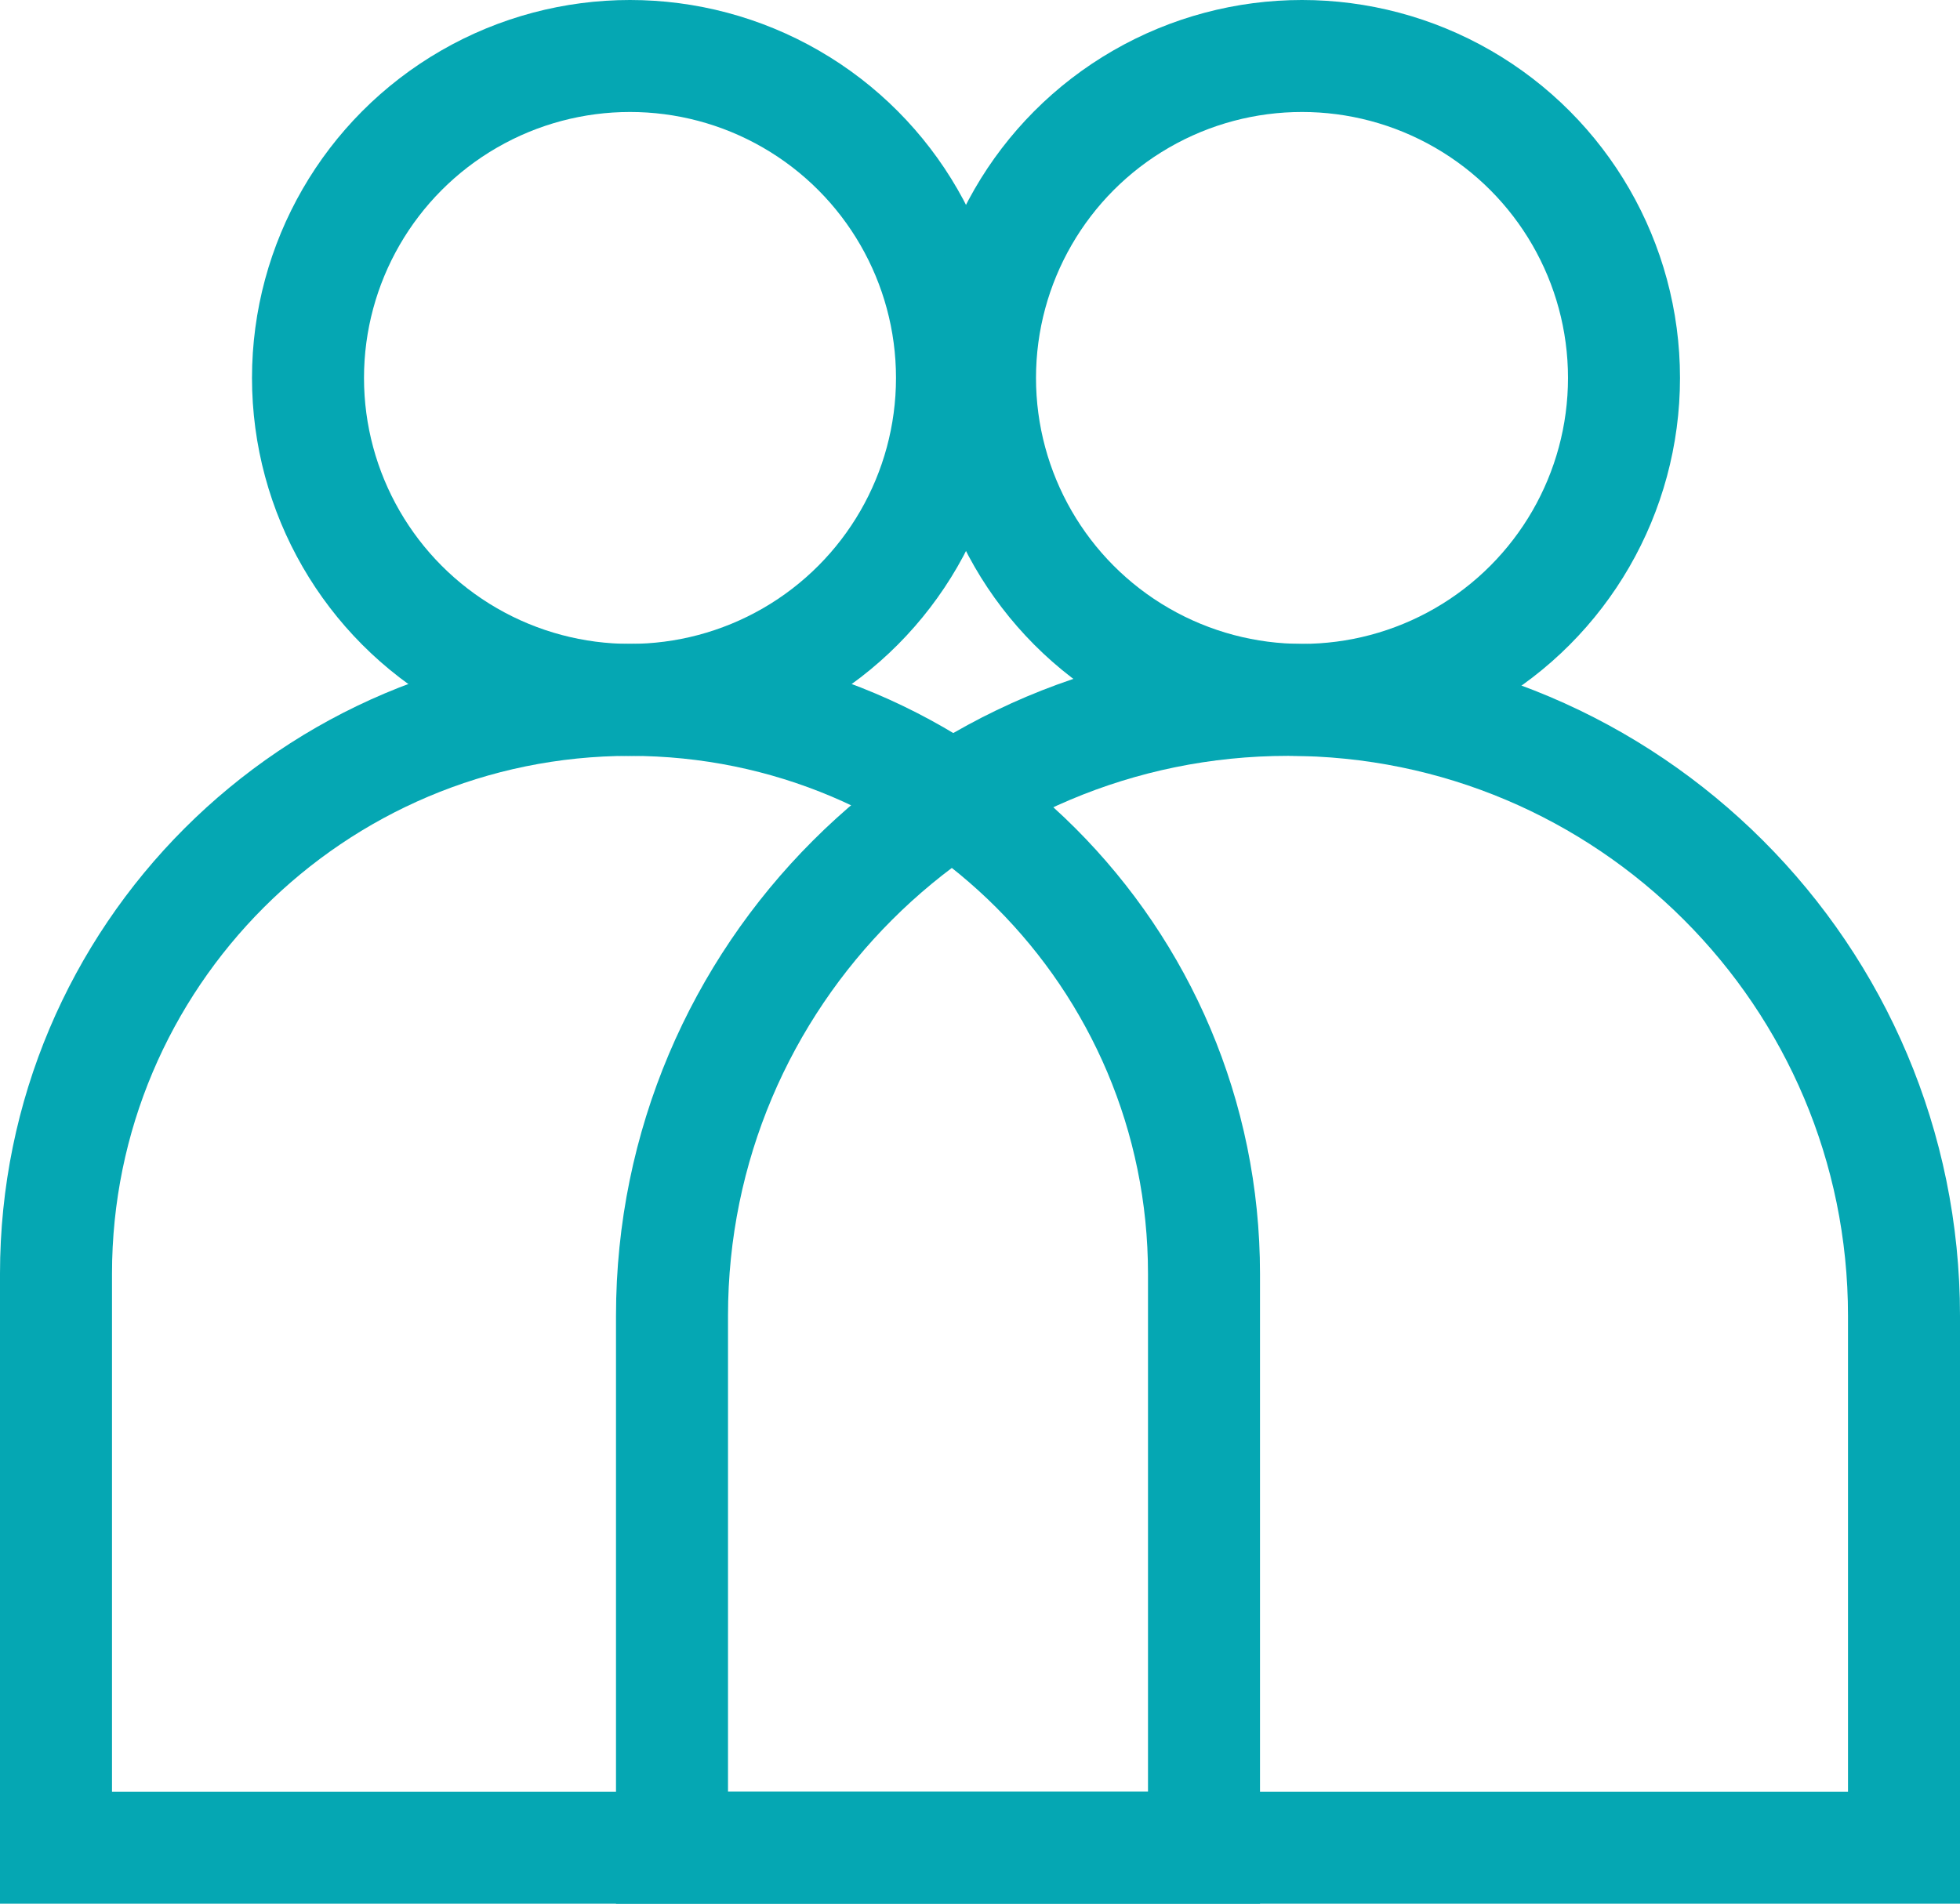
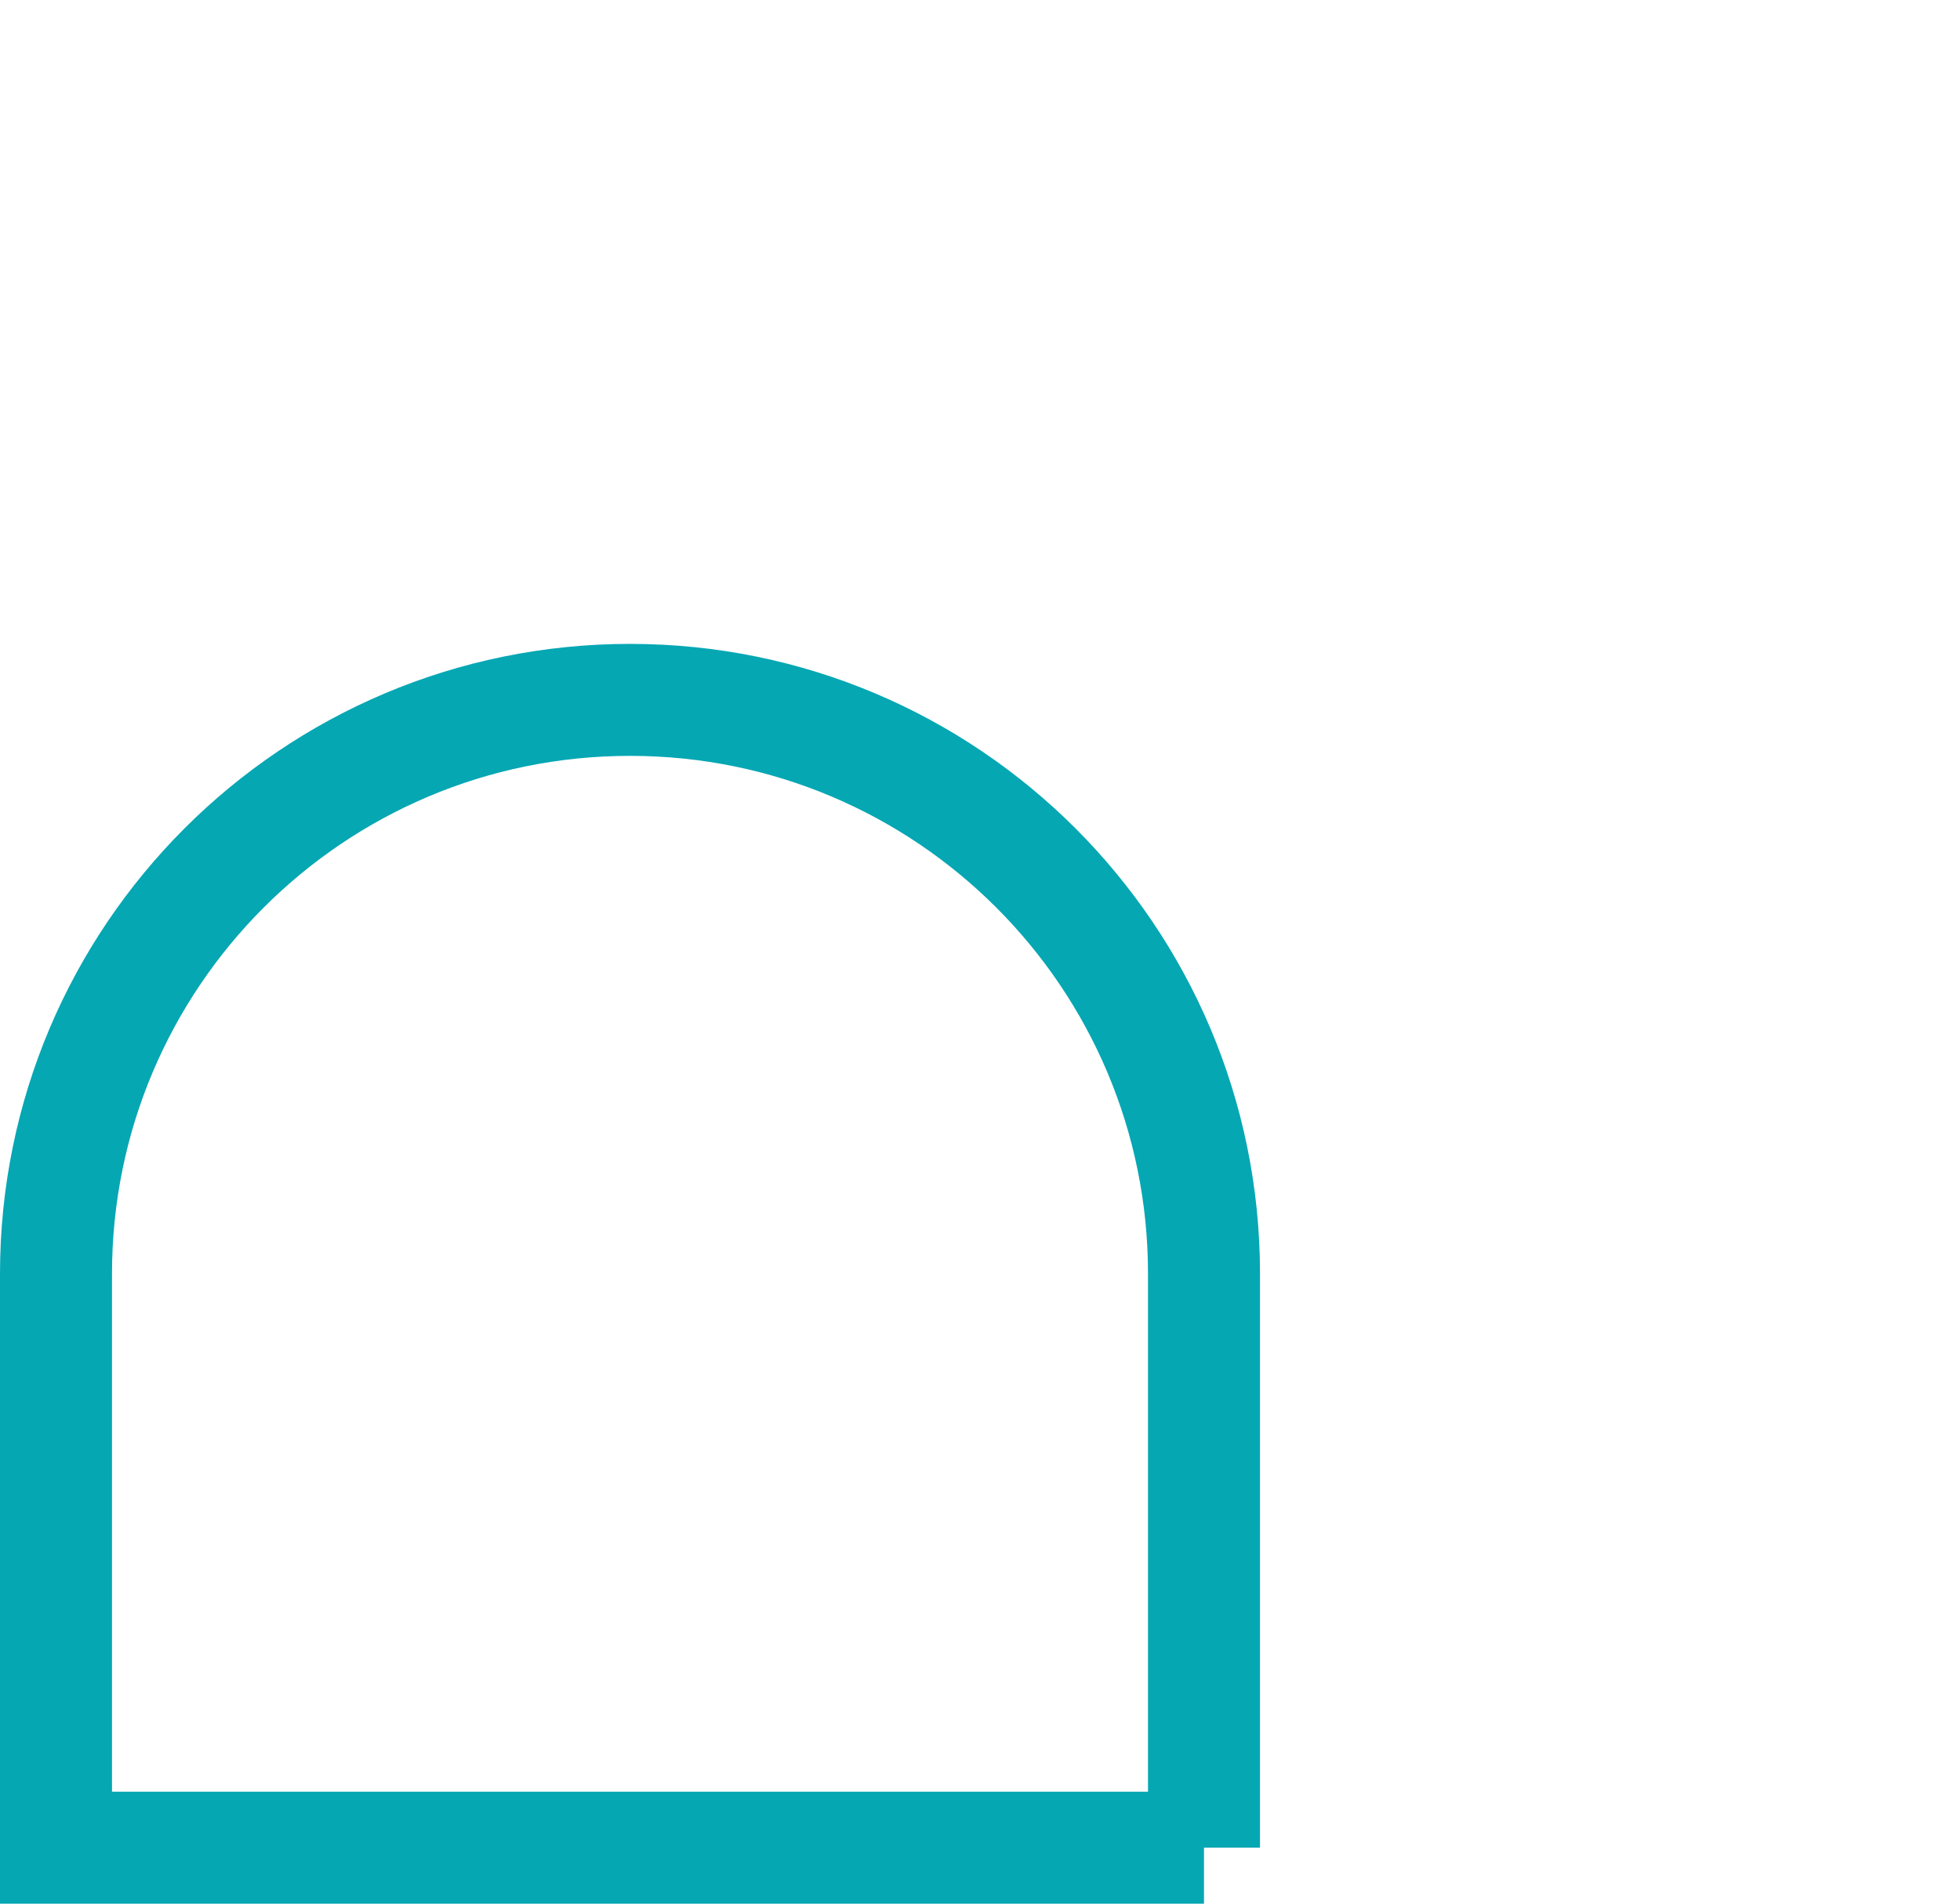
<svg xmlns="http://www.w3.org/2000/svg" width="70px" height="68px" viewBox="0 0 70 68">
  <title>match</title>
  <g id="121" stroke="none" stroke-width="1" fill="none" fill-rule="evenodd">
    <g id="New-Landing-Page---fixed" transform="translate(-735, -1324)" fill-rule="nonzero" stroke="#05A7B3" stroke-width="4">
      <g id="match" transform="translate(735, 1324)">
-         <circle id="Oval" cx="22.5" cy="13.5" r="11.5" />
-         <circle id="Oval-Copy" cx="46.5" cy="13.5" r="11.5" />
-         <path d="M43,25 L43,45.5 C43,51.161 40.705,56.286 36.996,59.996 C33.286,63.705 28.161,66 22.5,66 C16.839,66 11.714,63.705 8.004,59.996 C4.295,56.286 2,51.161 2,45.5 L2,45.5 L2,25 L43,25 Z" id="Rectangle-Copy-6" transform="translate(22.5, 45.5) scale(1, -1) translate(-22.5, -45.5) " />
-         <path d="M68,25 L68,44 C68,50.075 65.538,55.575 61.556,59.556 C57.575,63.538 52.075,66 46,66 C39.925,66 34.425,63.538 30.444,59.556 C26.462,55.575 24,50.075 24,44 L24,44 L24,25 L68,25 Z" id="Rectangle-Copy-7" transform="translate(46, 45.5) scale(1, -1) translate(-46, -45.5) " />
+         <path d="M43,25 L43,45.5 C43,51.161 40.705,56.286 36.996,59.996 C33.286,63.705 28.161,66 22.5,66 C16.839,66 11.714,63.705 8.004,59.996 C4.295,56.286 2,51.161 2,45.5 L2,45.5 L2,25 L43,25 " id="Rectangle-Copy-6" transform="translate(22.5, 45.5) scale(1, -1) translate(-22.5, -45.5) " />
      </g>
    </g>
  </g>
</svg>